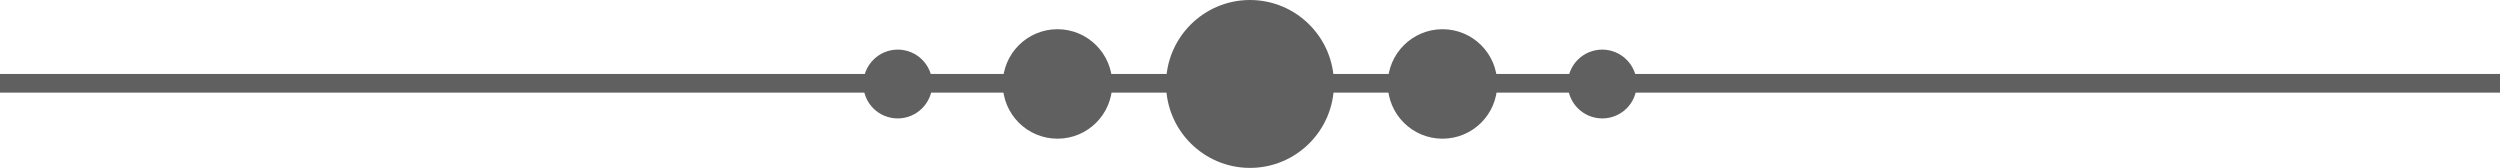
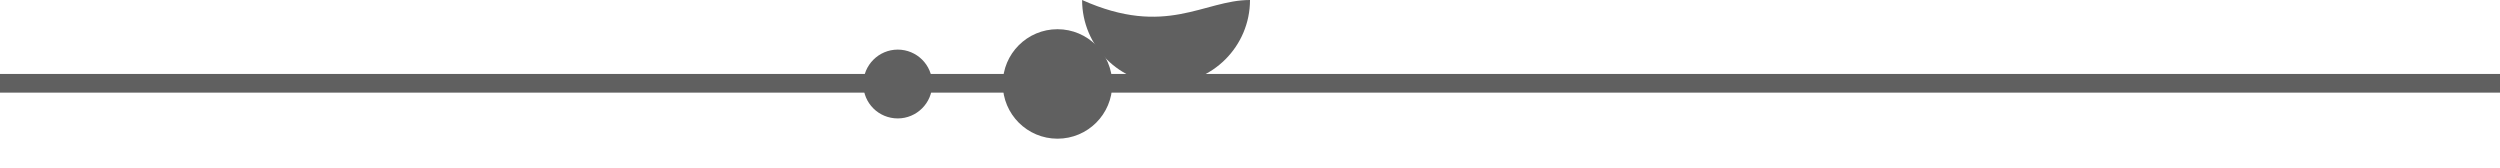
<svg xmlns="http://www.w3.org/2000/svg" fill="#000000" height="12.8" preserveAspectRatio="xMidYMid meet" version="1" viewBox="0.0 0.0 190.0 12.8" width="190" zoomAndPan="magnify">
  <g fill="#606060" id="change1_1">
    <path d="M0 5.62L190 5.62 190 7.04 0 7.04 0 5.62z" />
-     <path clip-rule="evenodd" d="M109.63,2.22c2.3,0,4.16,1.86,4.16,4.16 c0,2.3-1.86,4.16-4.16,4.16c-2.3,0-4.16-1.86-4.16-4.16C105.47,4.08,107.34,2.22,109.63,2.22L109.63,2.22z" fill-rule="evenodd" />
-     <path clip-rule="evenodd" d="M121.77,3.77c1.44,0,2.62,1.17,2.62,2.62S123.22,9,121.77,9 c-1.44,0-2.62-1.17-2.62-2.62S120.33,3.77,121.77,3.77L121.77,3.77z" fill-rule="evenodd" />
-     <path clip-rule="evenodd" d="M95,0c3.52,0,6.38,2.86,6.38,6.38c0,3.52-2.86,6.38-6.38,6.38 s-6.38-2.86-6.38-6.38C88.62,2.86,91.48,0,95,0L95,0z" fill-rule="evenodd" />
+     <path clip-rule="evenodd" d="M95,0c0,3.52-2.86,6.38-6.38,6.38 s-6.38-2.86-6.38-6.38C88.62,2.86,91.48,0,95,0L95,0z" fill-rule="evenodd" />
    <path clip-rule="evenodd" d="M80.37,2.22c-2.3,0-4.16,1.86-4.16,4.16 c0,2.3,1.86,4.16,4.16,4.16c2.3,0,4.16-1.86,4.16-4.16C84.53,4.08,82.66,2.22,80.37,2.22L80.37,2.22z" fill-rule="evenodd" />
    <path clip-rule="evenodd" d="M68.23,3.77c-1.44,0-2.62,1.17-2.62,2.62S66.78,9,68.23,9 c1.44,0,2.62-1.17,2.62-2.62S69.67,3.77,68.23,3.77L68.23,3.77z" fill-rule="evenodd" />
  </g>
</svg>